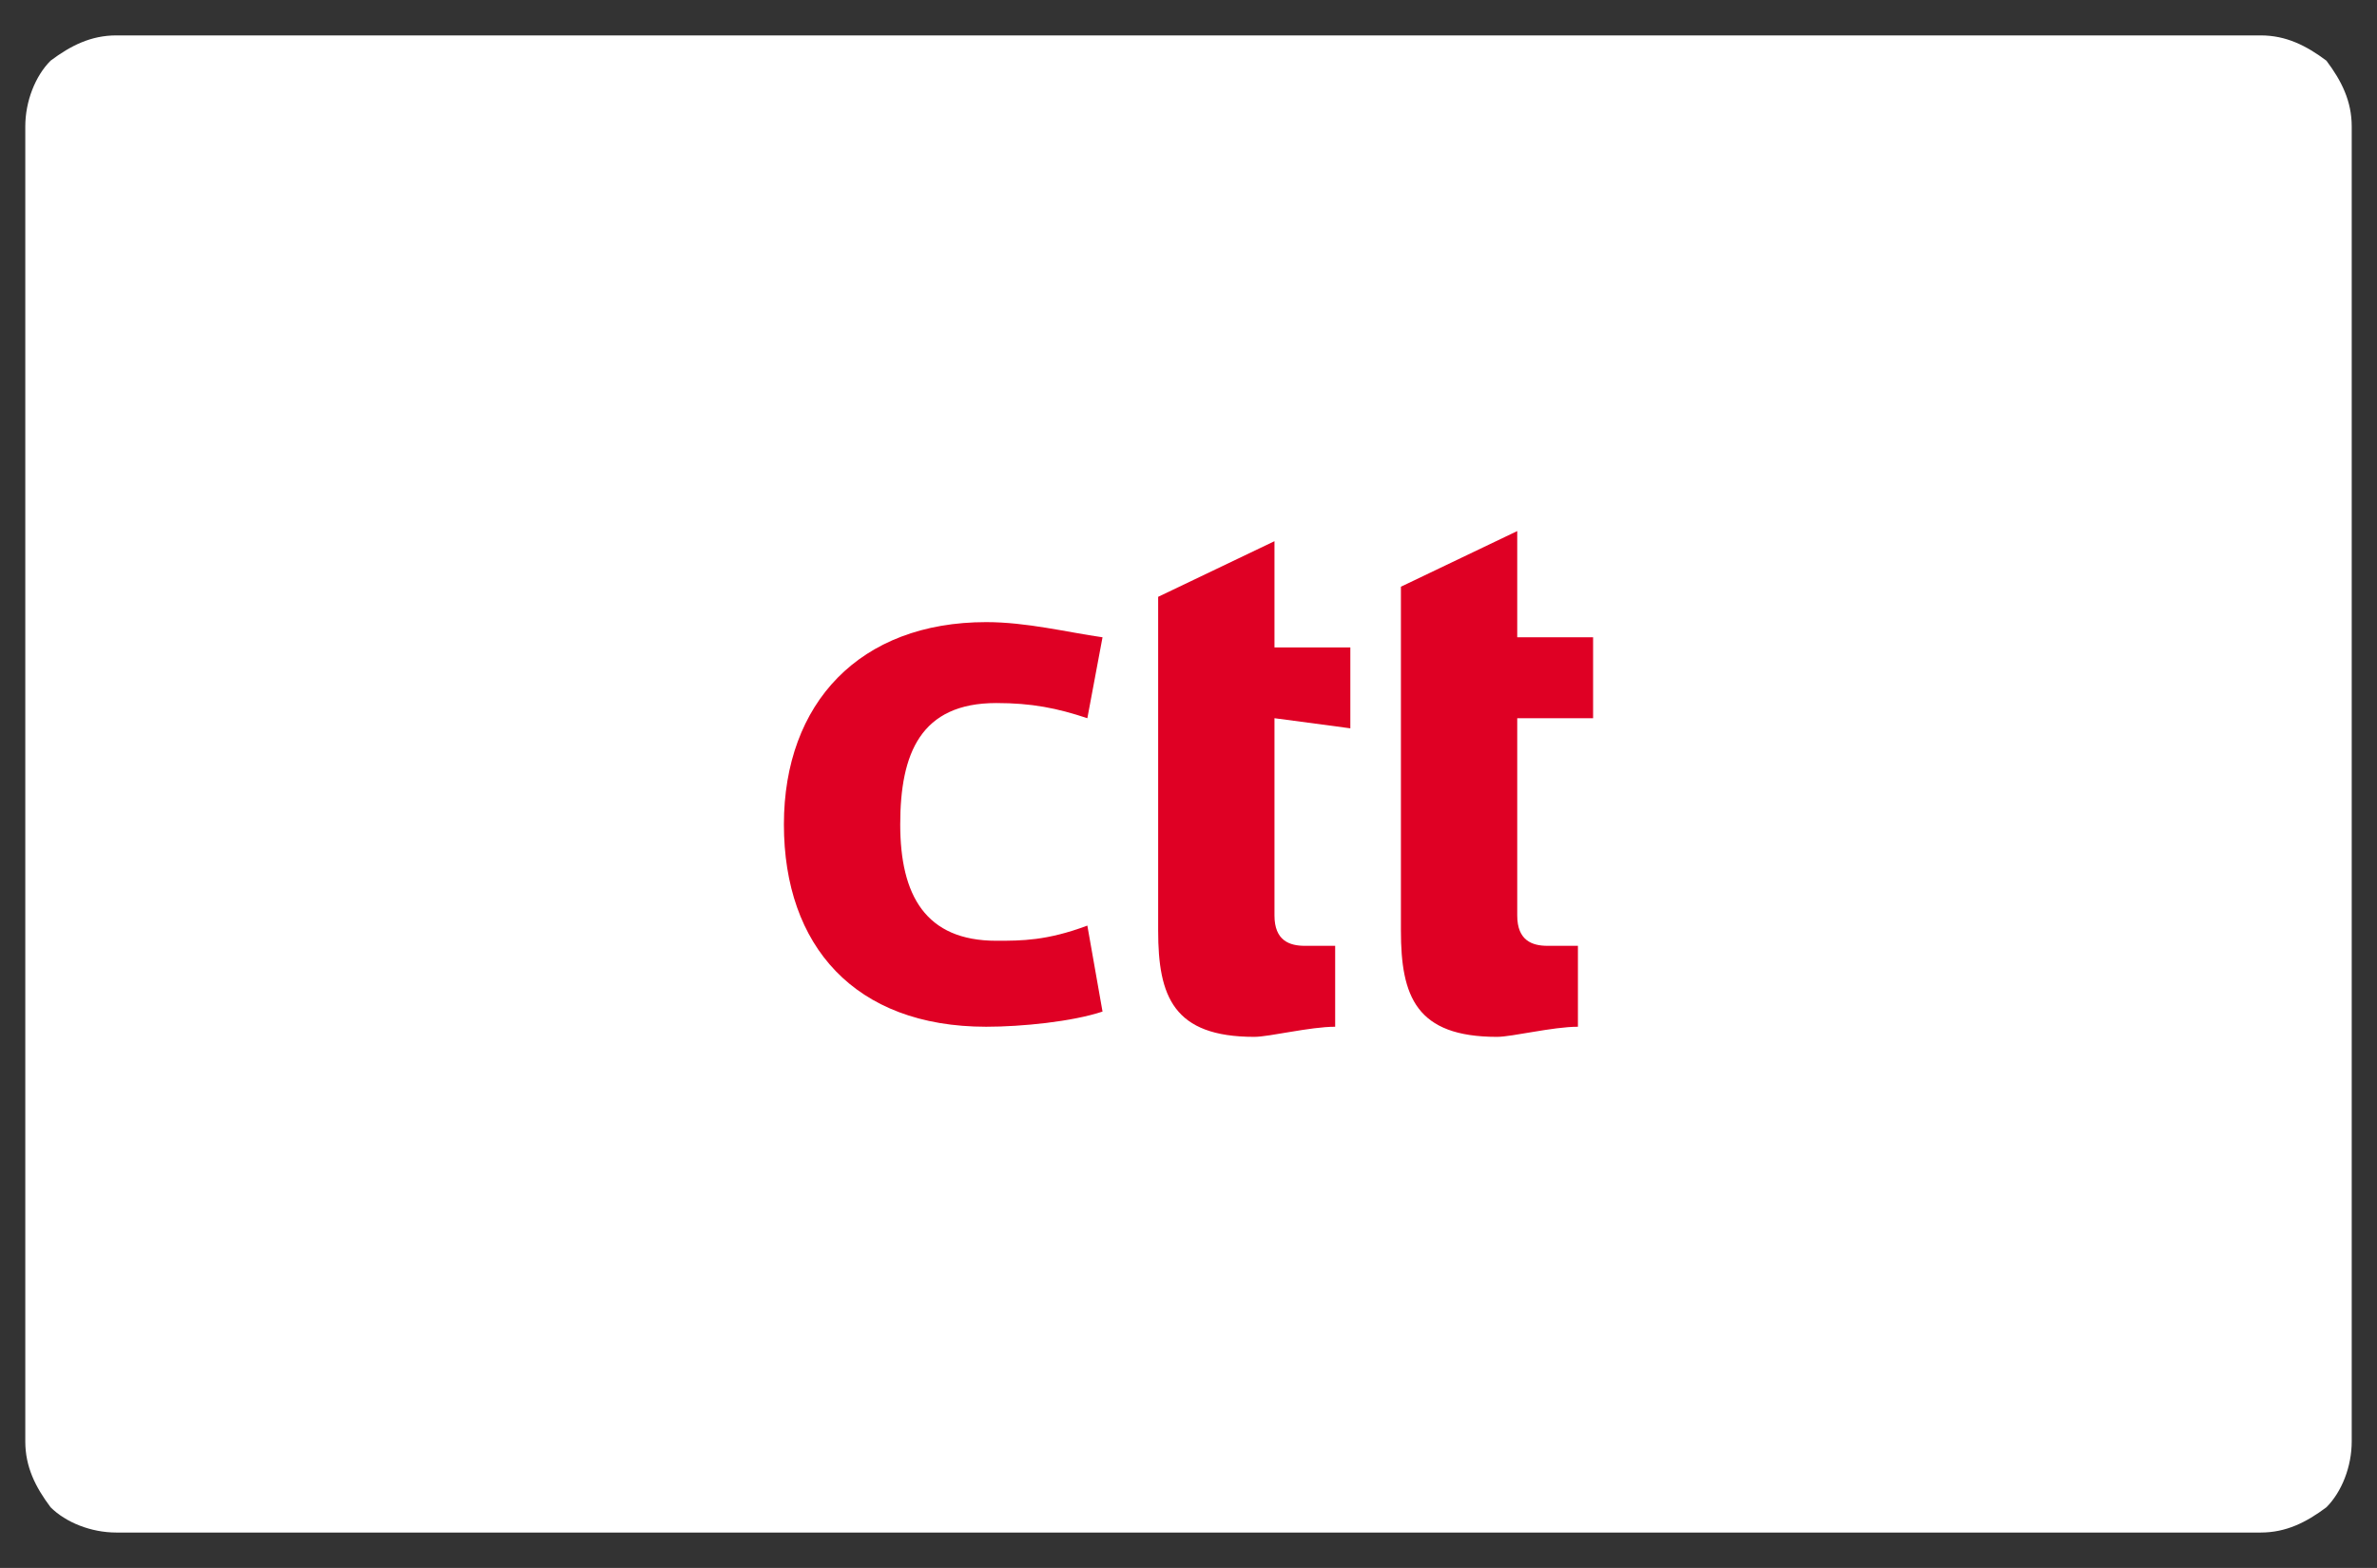
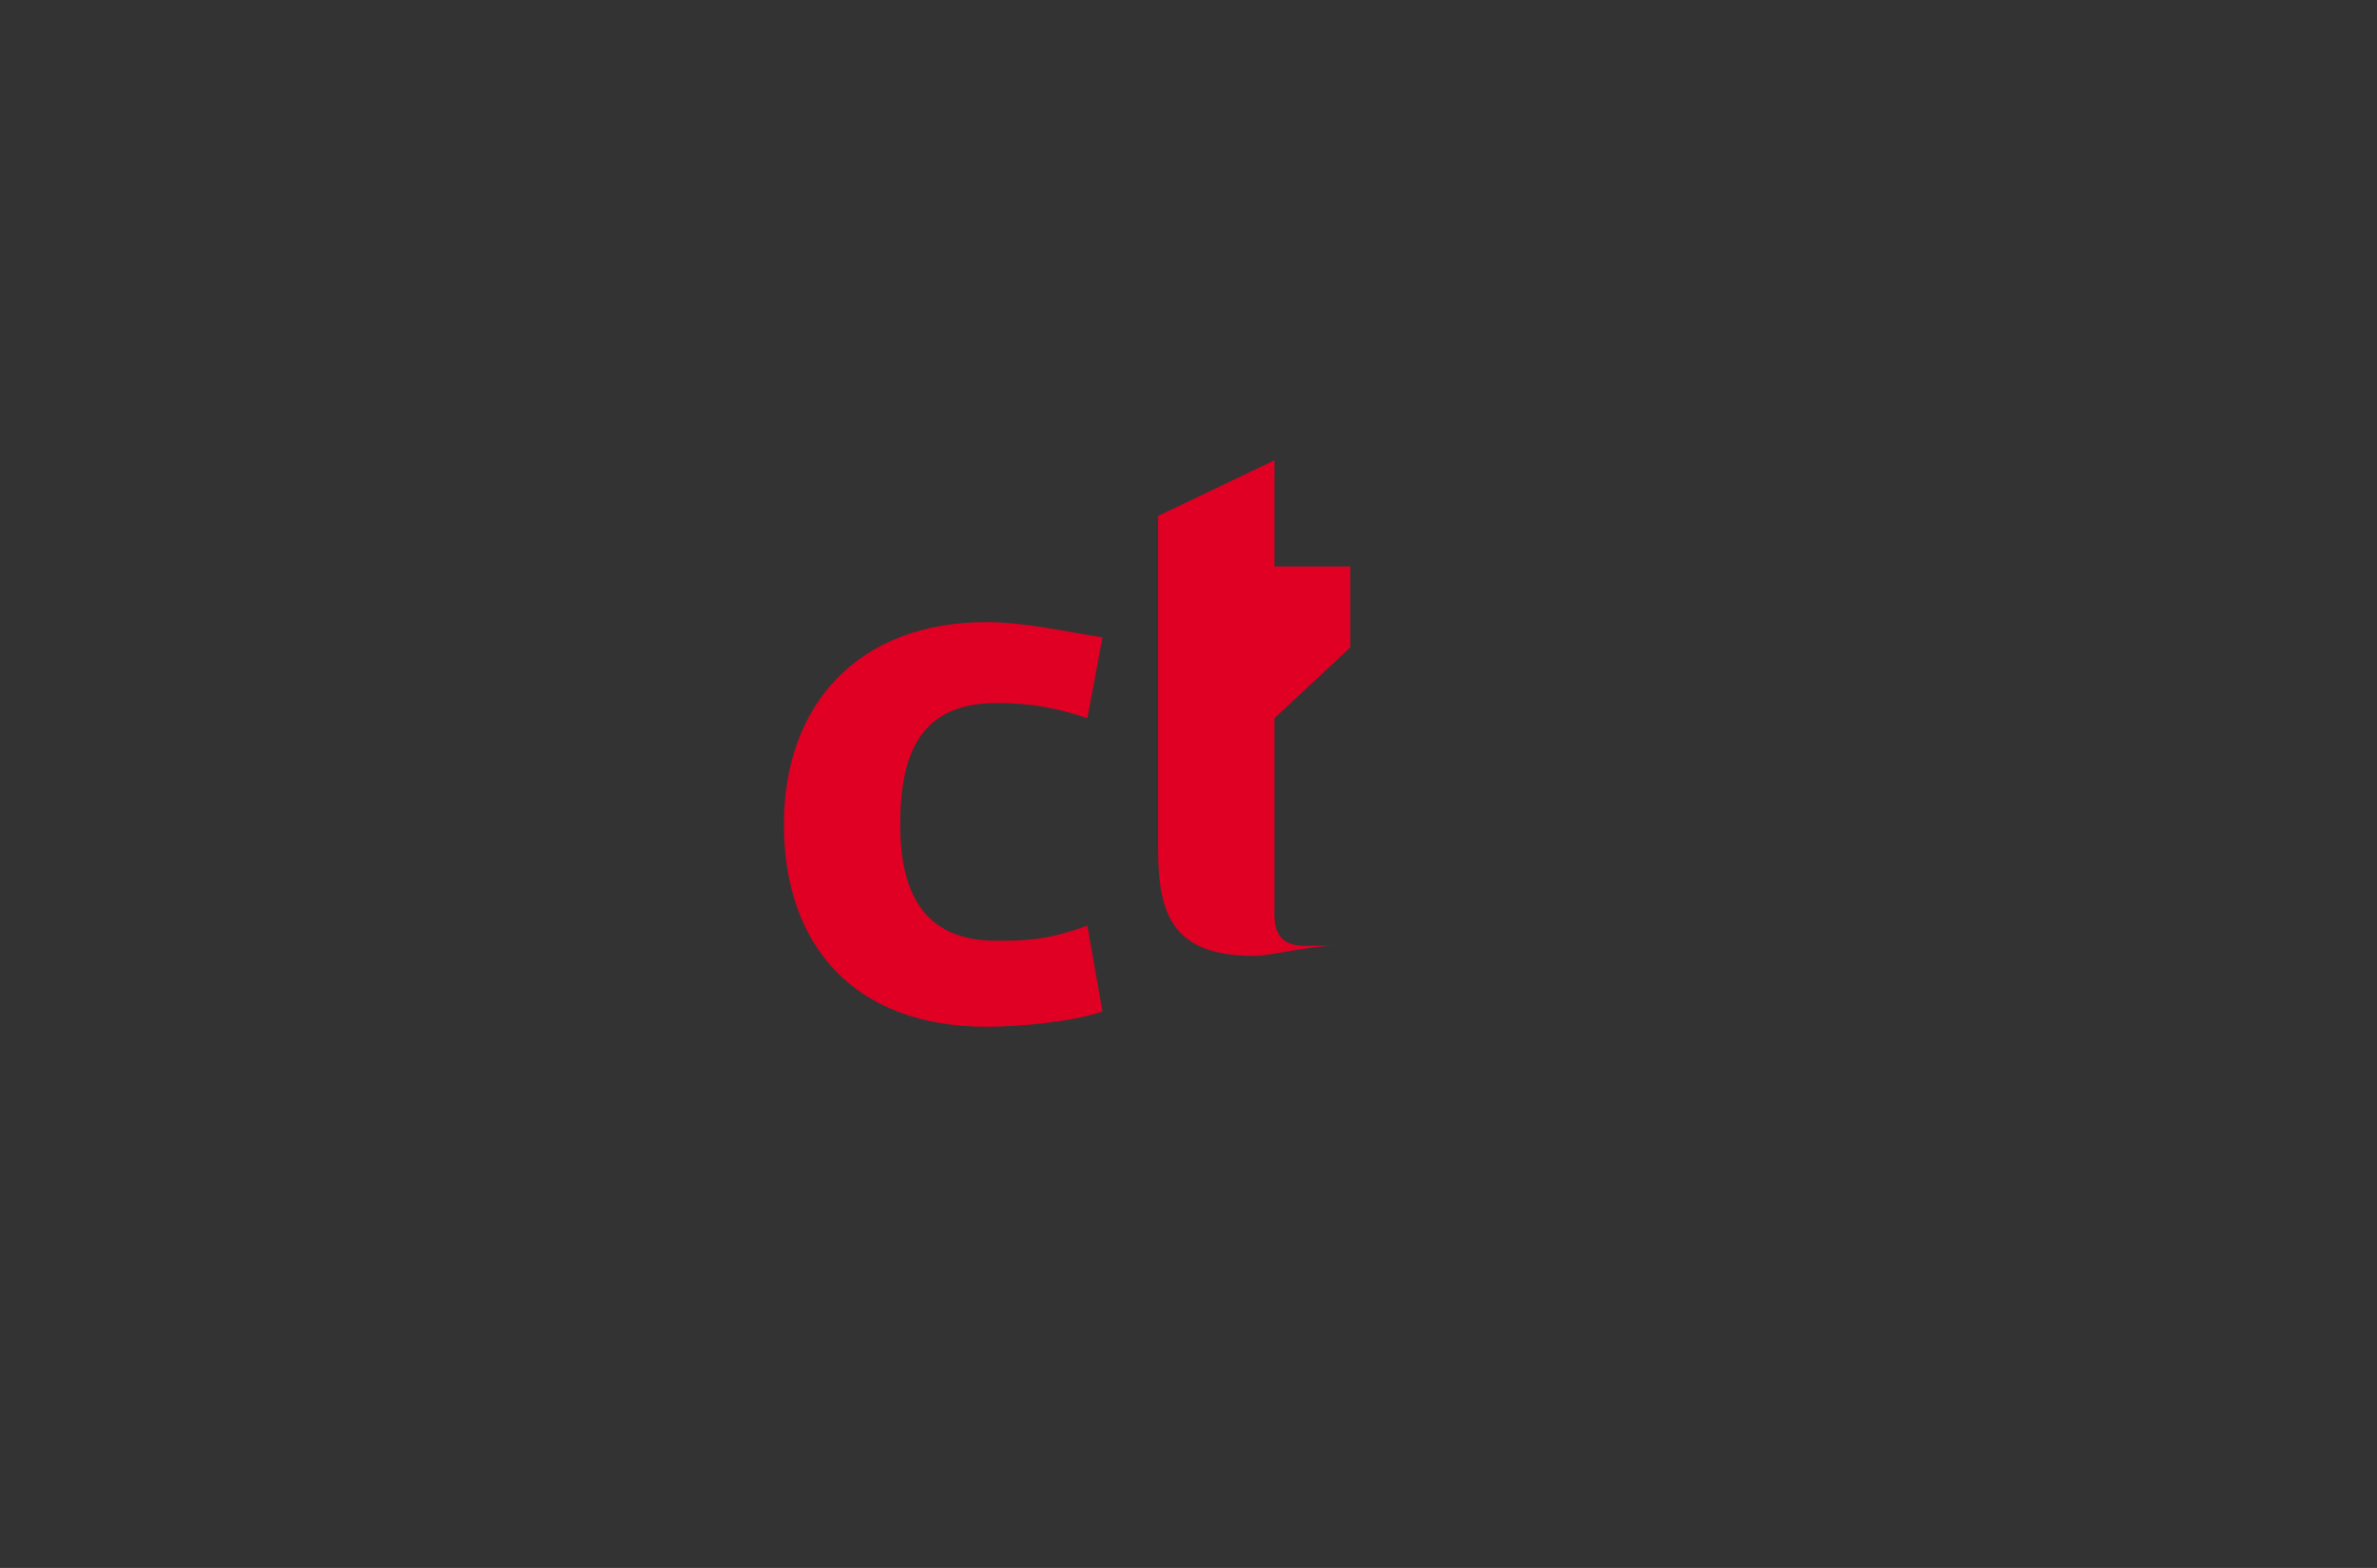
<svg xmlns="http://www.w3.org/2000/svg" version="1.2" baseProfile="tiny" id="Camada_1" width="47" height="31" viewBox="0 0 47 31" overflow="visible" xml:space="preserve">
  <rect x="0" y="0" width="47" height="31" fill="#333333" stroke="none" />
-   <path fill="#FFFFFF" d="M44.7,0.7H2.3C1.8,0.7,1.4,0.9,1,1.2C0.7,1.5,0.5,2,0.5,2.5v26c0,0.5,0.2,0.9,0.5,1.3  c0.3,0.3,0.8,0.5,1.3,0.5h42.4c0.5,0,0.9-0.2,1.3-0.5c0.3-0.3,0.5-0.8,0.5-1.3v-26c0-0.5-0.2-0.9-0.5-1.3  C45.6,0.9,45.2,0.7,44.7,0.7z" />
  <g>
    <path fill="#DF0024" d="M21.8,20c-0.6,0.2-1.6,0.3-2.3,0.3c-2.6,0-4-1.6-4-4s1.5-4,4-4c0.8,0,1.6,0.2,2.3,0.3l-0.3,1.6   c-0.6-0.2-1.1-0.3-1.8-0.3c-1.5,0-1.9,1-1.9,2.4s0.5,2.3,1.9,2.3c0.5,0,1,0,1.8-0.3L21.8,20z" />
-     <path fill="#DF0024" d="M25.2,14.2v3.9c0,0.5,0.3,0.6,0.6,0.6c0.2,0,0.5,0,0.6,0v1.6c-0.5,0-1.3,0.2-1.6,0.2   c-1.6,0-1.9-0.8-1.9-2.1v-4v-1.6v-1l2.3-1.1v2.1h1.5v1.6L25.2,14.2L25.2,14.2z" />
-     <path fill="#DF0024" d="M30,14.2v3.9c0,0.5,0.3,0.6,0.6,0.6c0.2,0,0.5,0,0.6,0v1.6c-0.5,0-1.3,0.2-1.6,0.2c-1.6,0-1.9-0.8-1.9-2.1   v-6.8l2.3-1.1v2.1h1.5v1.6L30,14.2L30,14.2z" />
+     <path fill="#DF0024" d="M25.2,14.2v3.9c0,0.5,0.3,0.6,0.6,0.6c0.2,0,0.5,0,0.6,0c-0.5,0-1.3,0.2-1.6,0.2   c-1.6,0-1.9-0.8-1.9-2.1v-4v-1.6v-1l2.3-1.1v2.1h1.5v1.6L25.2,14.2L25.2,14.2z" />
  </g>
</svg>